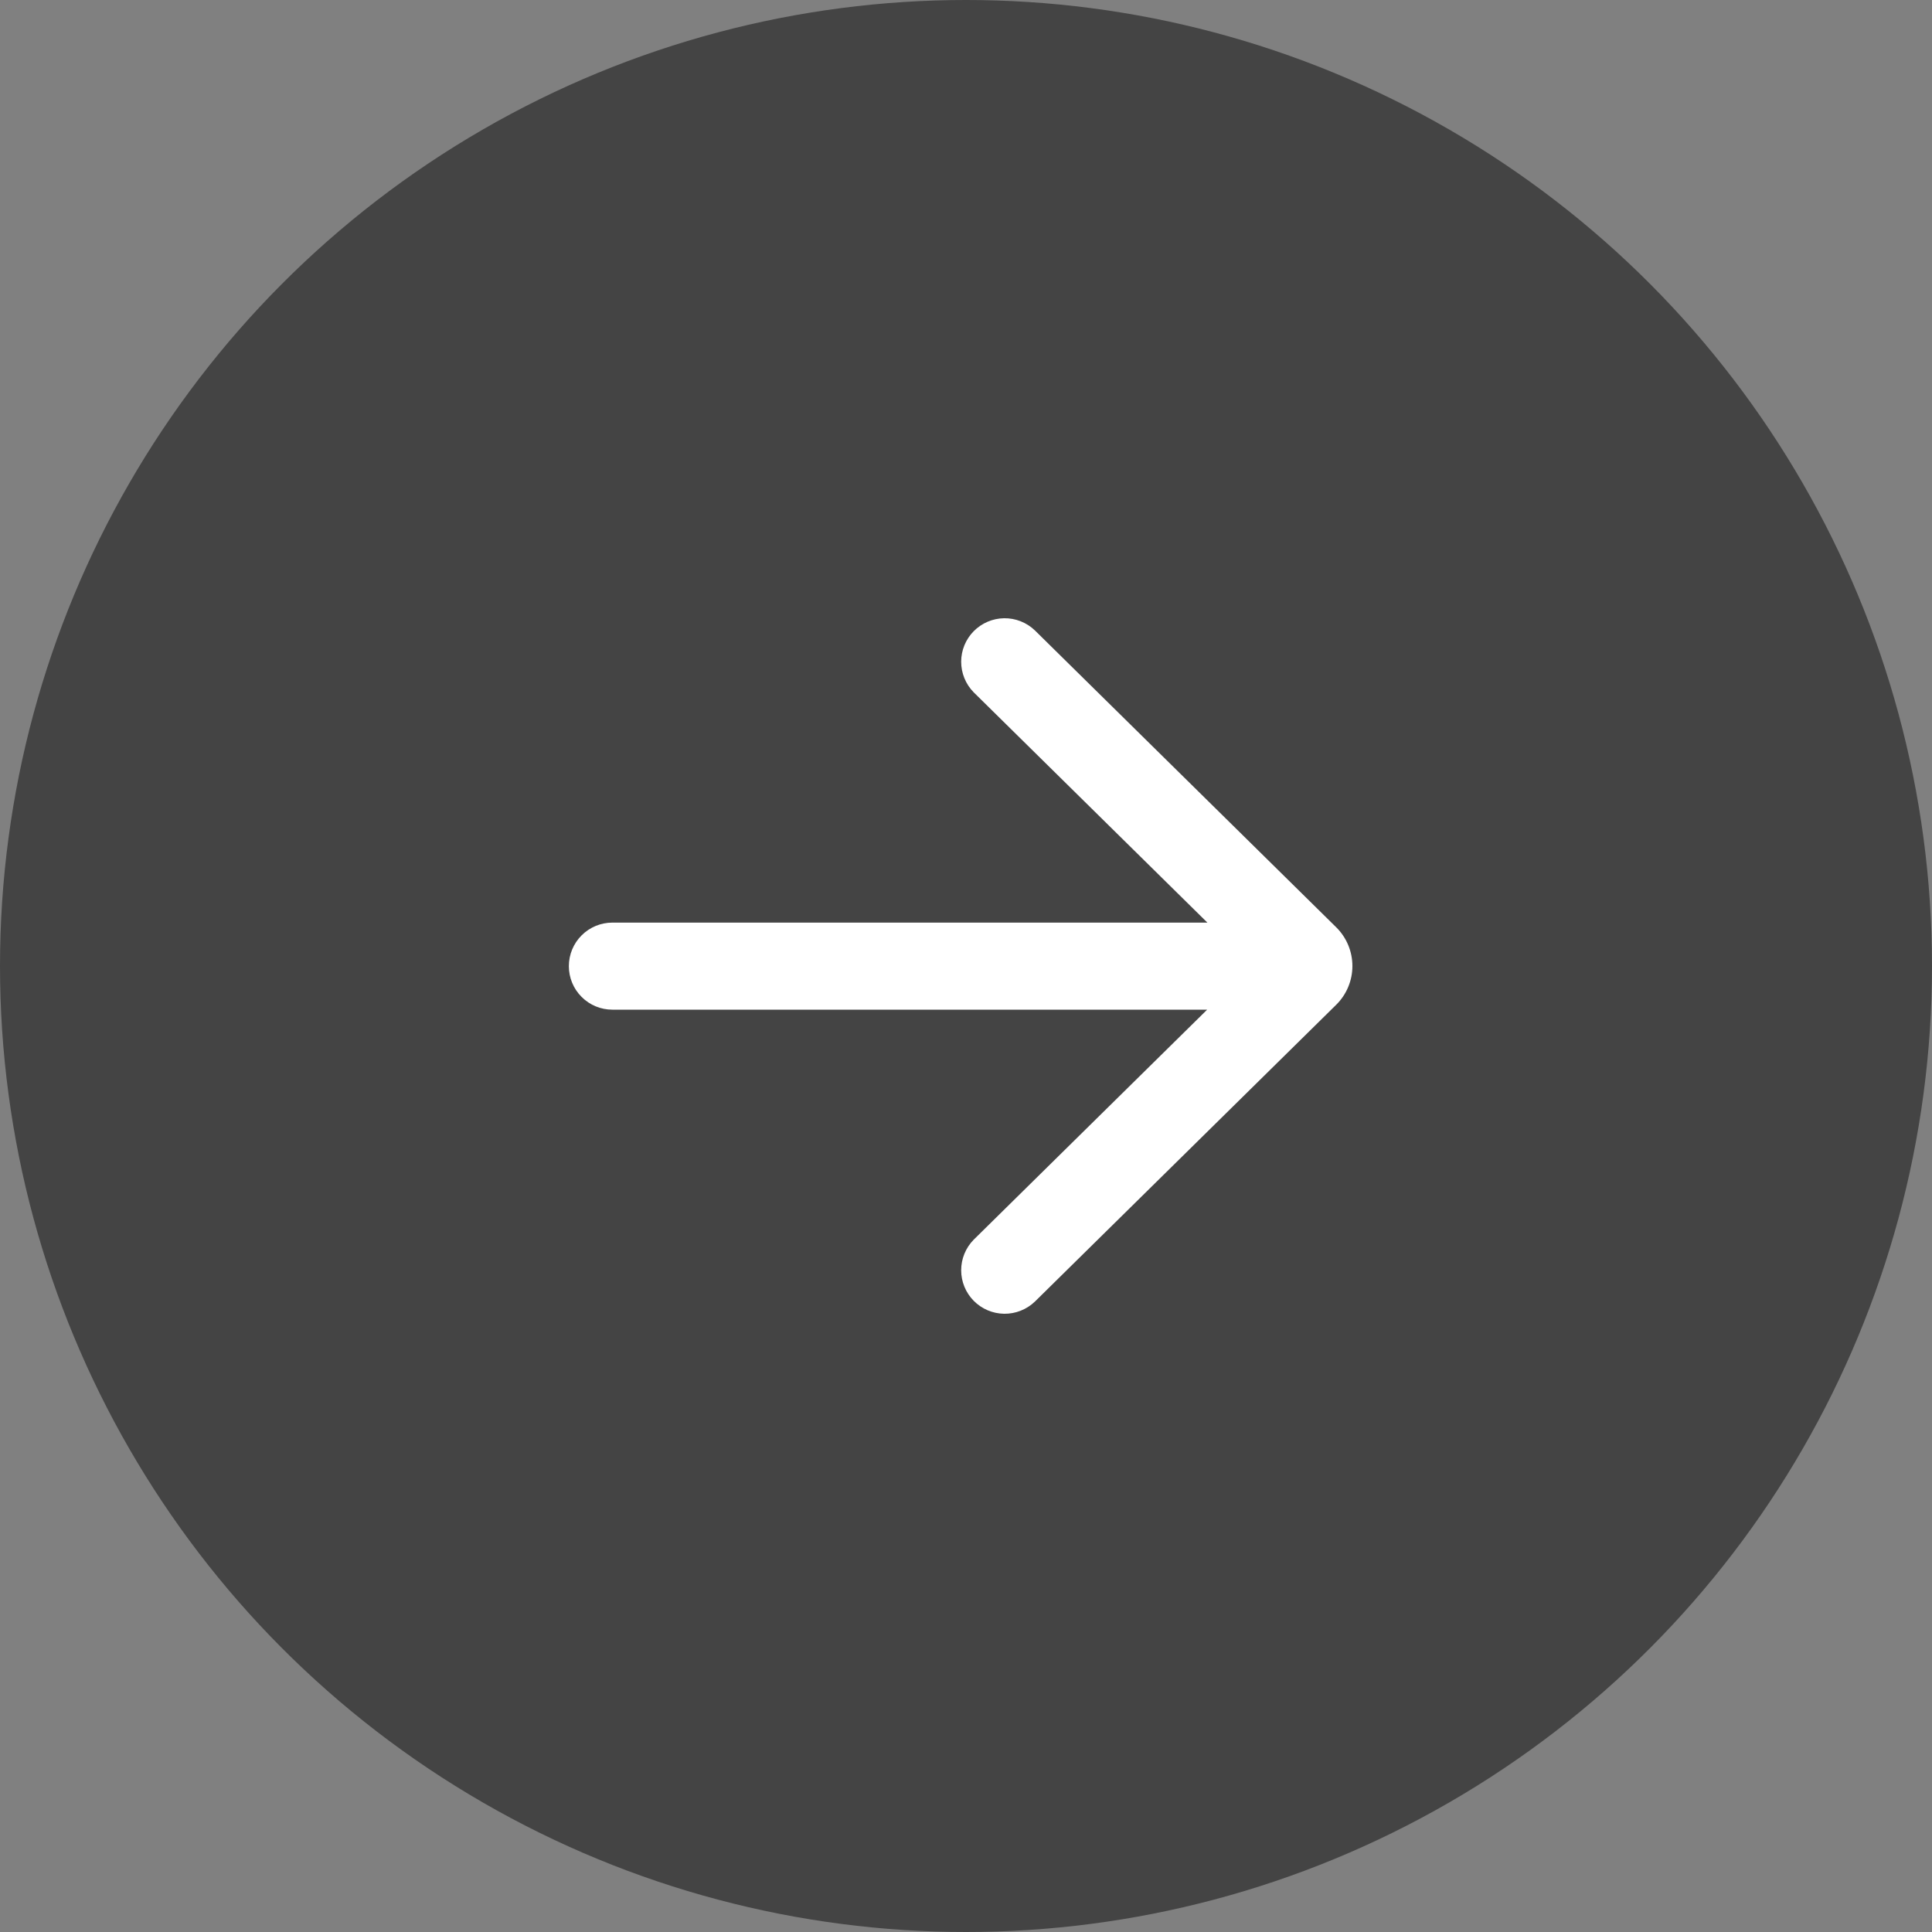
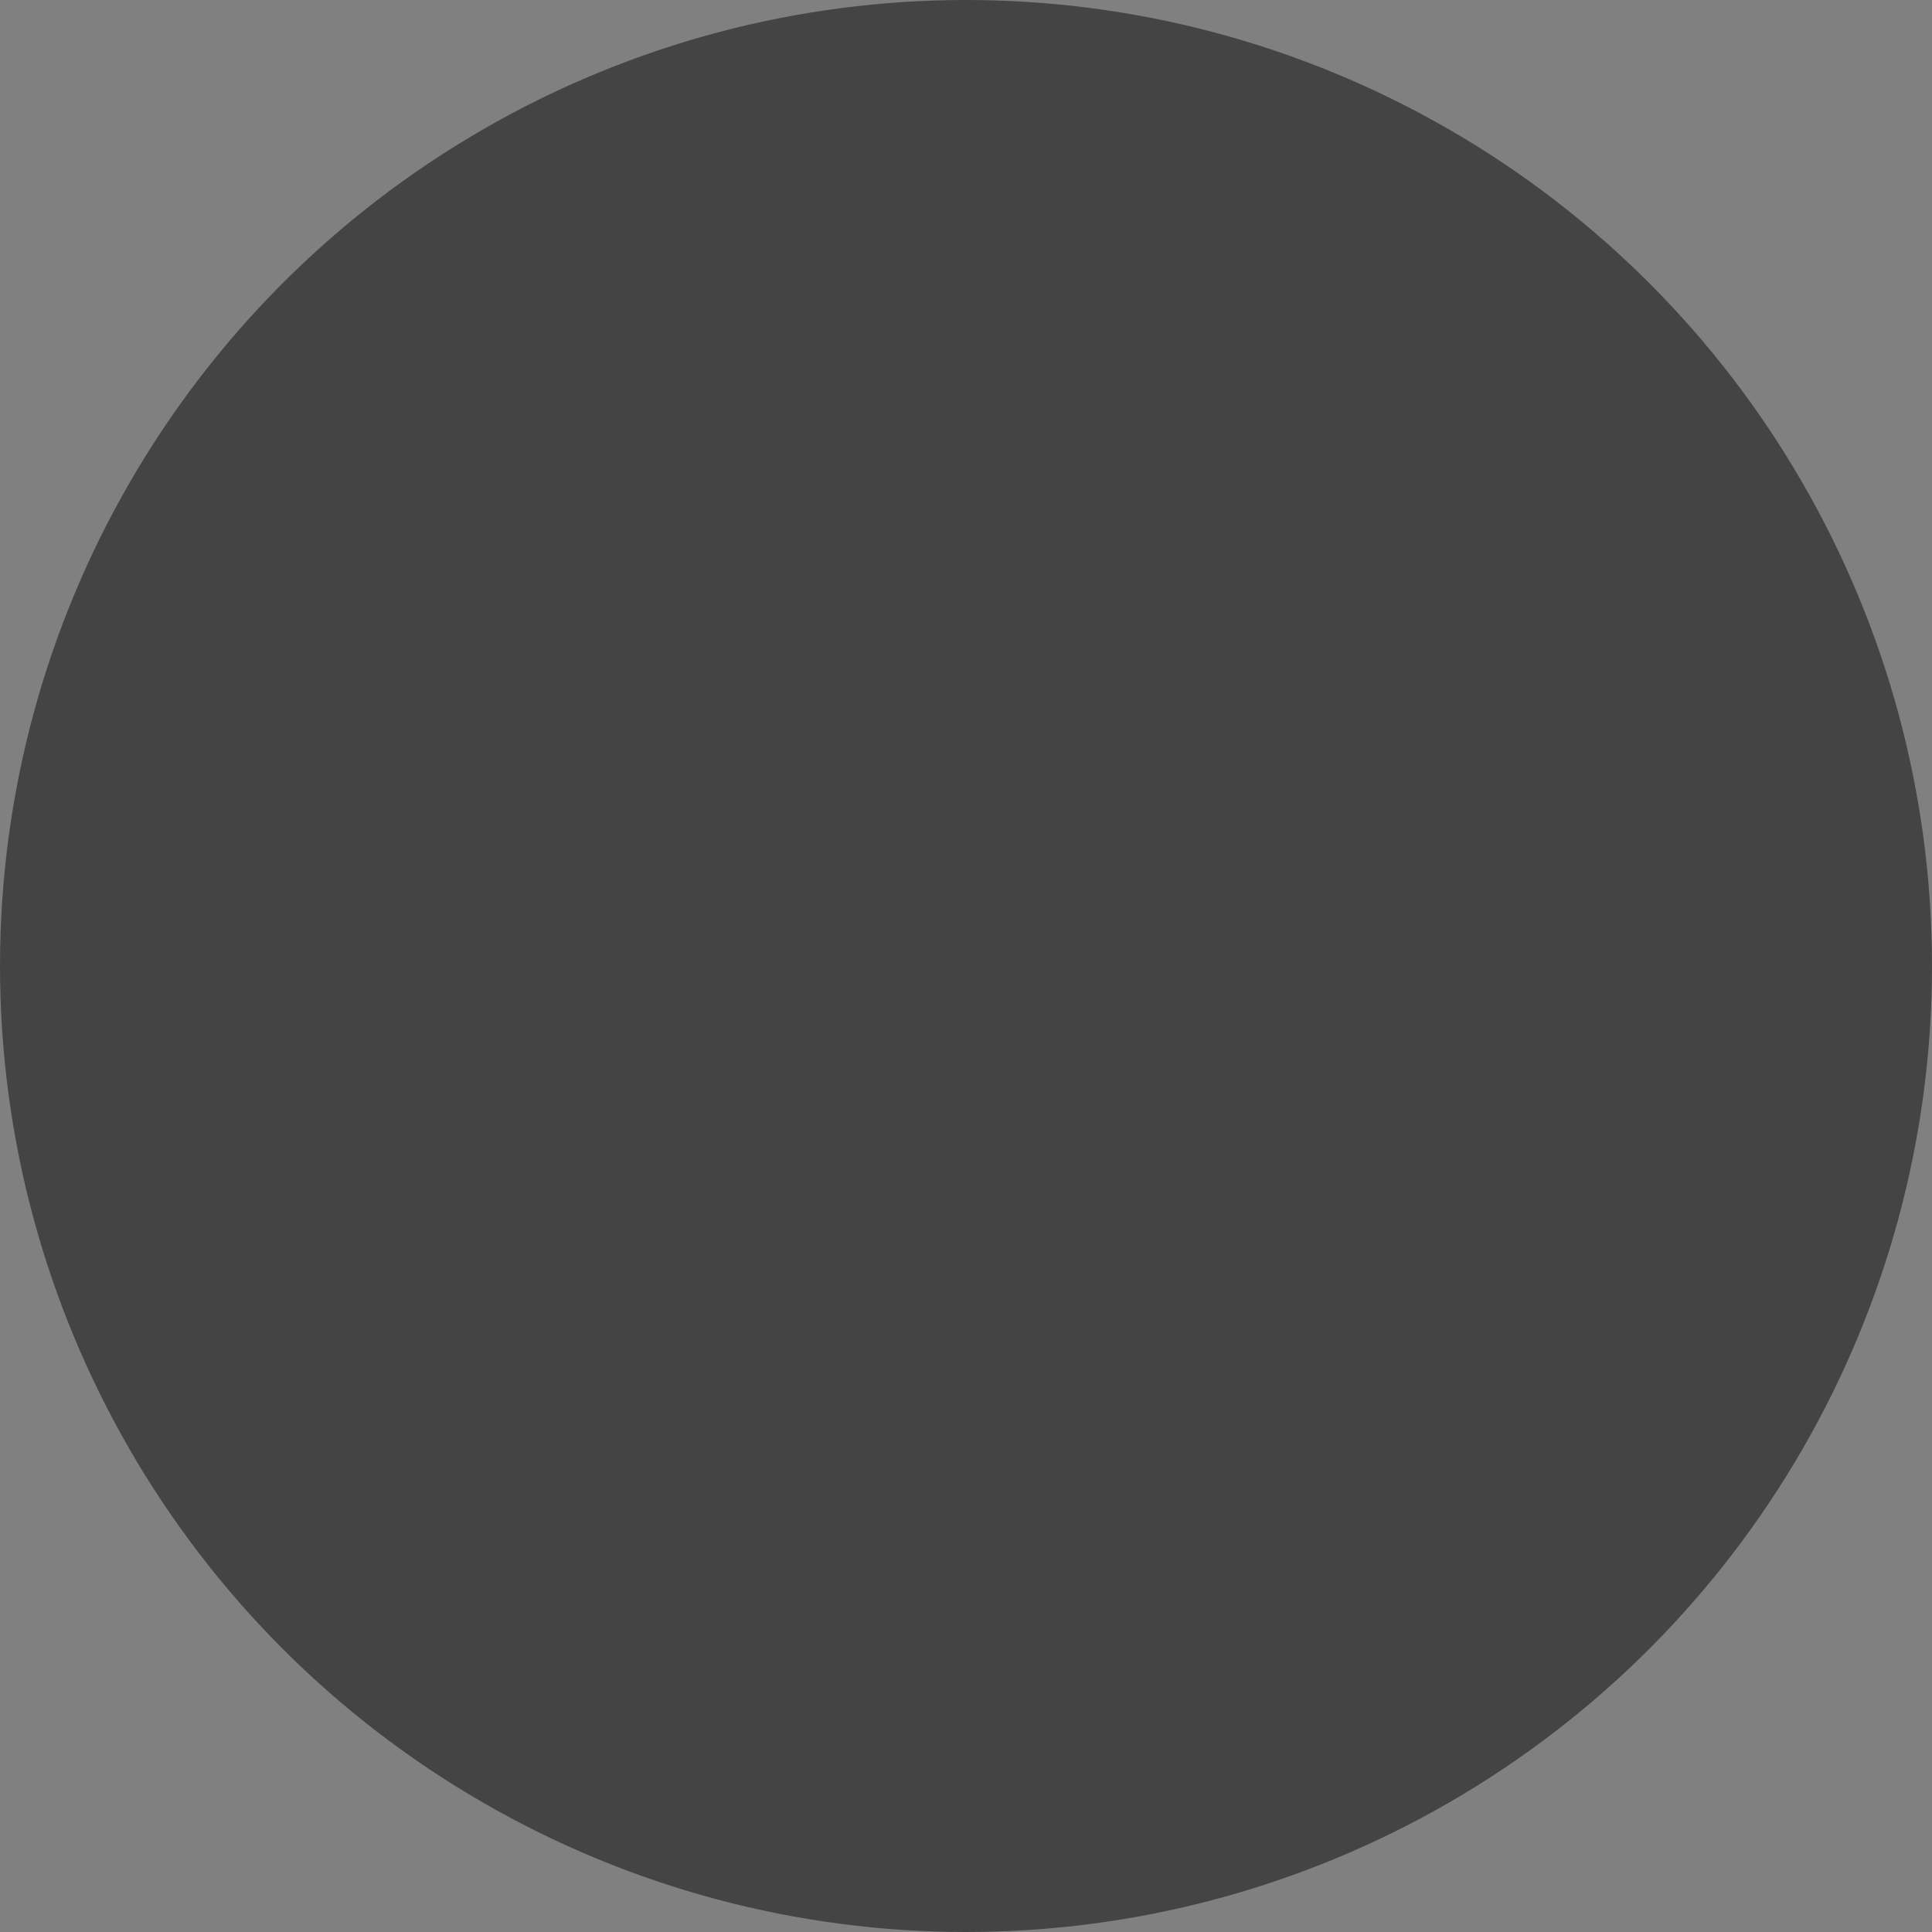
<svg xmlns="http://www.w3.org/2000/svg" width="50" height="50" viewBox="0 0 50 50" fill="none">
  <rect x="0" y="0" width="50" height="50" fill="#808080" stroke="none" />
  <circle cx="25" cy="25" r="25" fill="#444444" />
-   <path d="M26.78 16.312C26.566 16.108 26.28 15.996 25.985 16C25.689 16.005 25.407 16.125 25.199 16.336C24.992 16.546 24.875 16.83 24.875 17.125C24.875 17.421 24.991 17.705 25.198 17.916L31.247 23.877L15.848 23.877C15.549 23.877 15.263 23.996 15.052 24.207C14.84 24.419 14.722 24.705 14.722 25.004C14.722 25.303 14.84 25.589 15.052 25.8C15.263 26.012 15.549 26.13 15.848 26.13H31.241L25.198 32.084C24.991 32.295 24.875 32.579 24.875 32.874C24.875 33.17 24.992 33.454 25.199 33.664C25.407 33.875 25.689 33.995 25.985 34C26.28 34.004 26.566 33.892 26.78 33.688L34.581 26.003C34.714 25.872 34.819 25.716 34.891 25.544C34.963 25.372 35 25.187 35 25.001C35 24.814 34.963 24.629 34.891 24.457C34.819 24.285 34.714 24.129 34.581 23.998L26.78 16.312Z" fill="white" />
</svg>